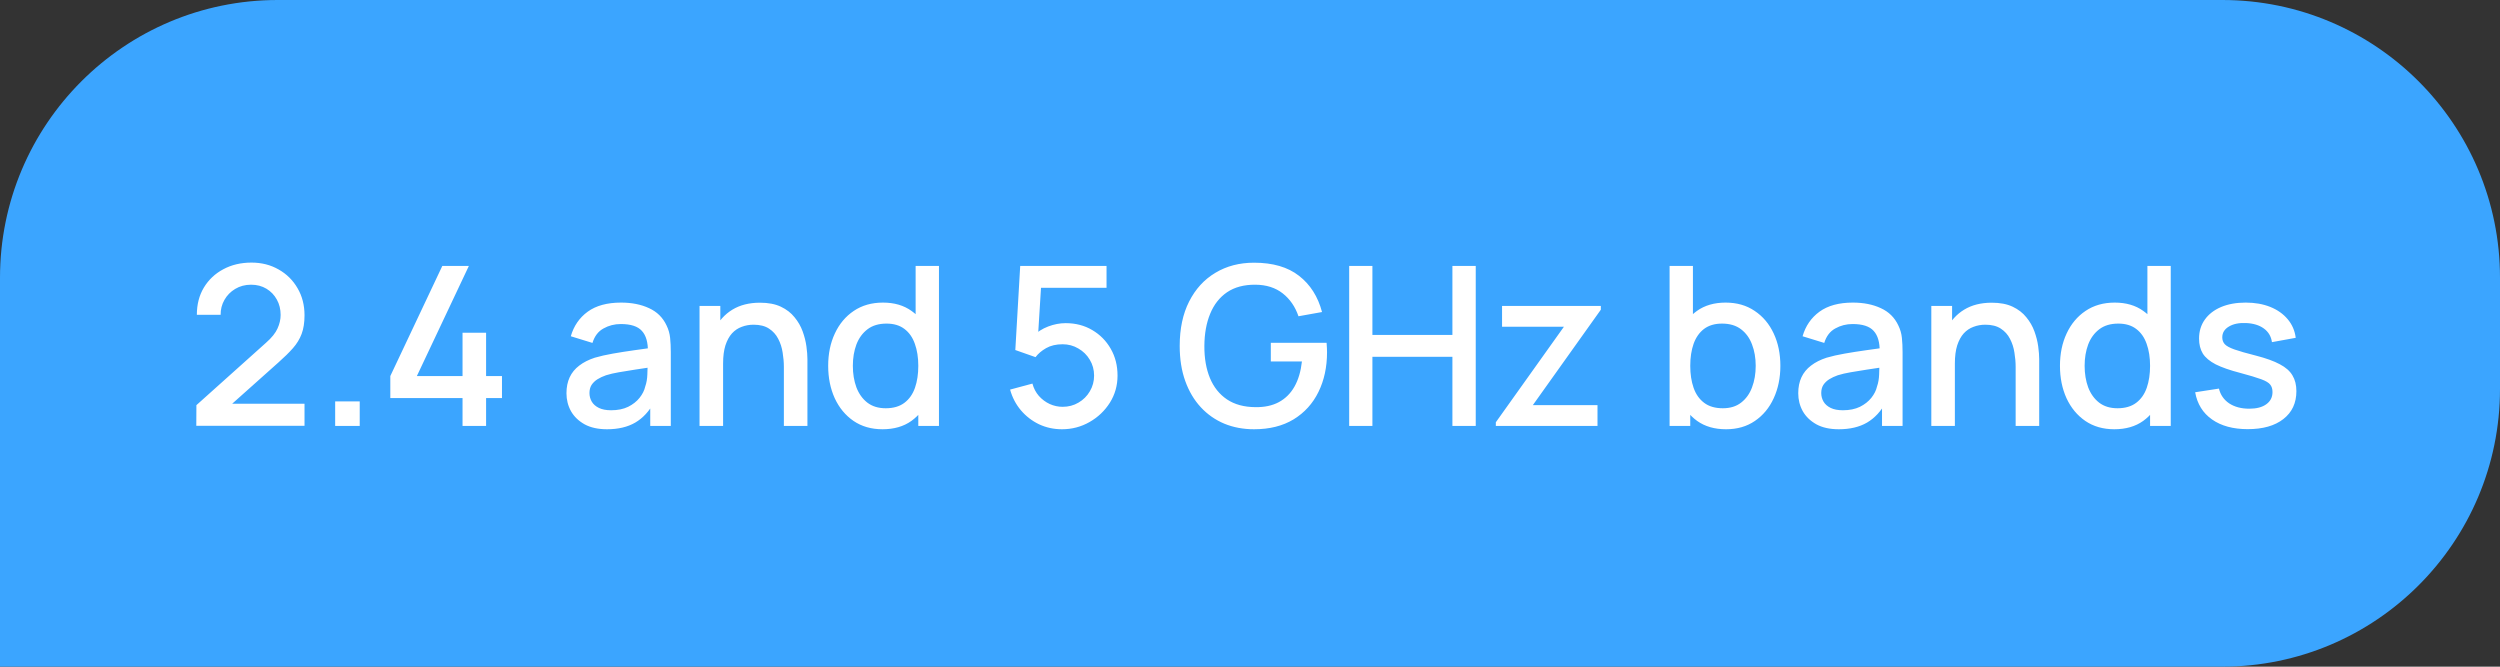
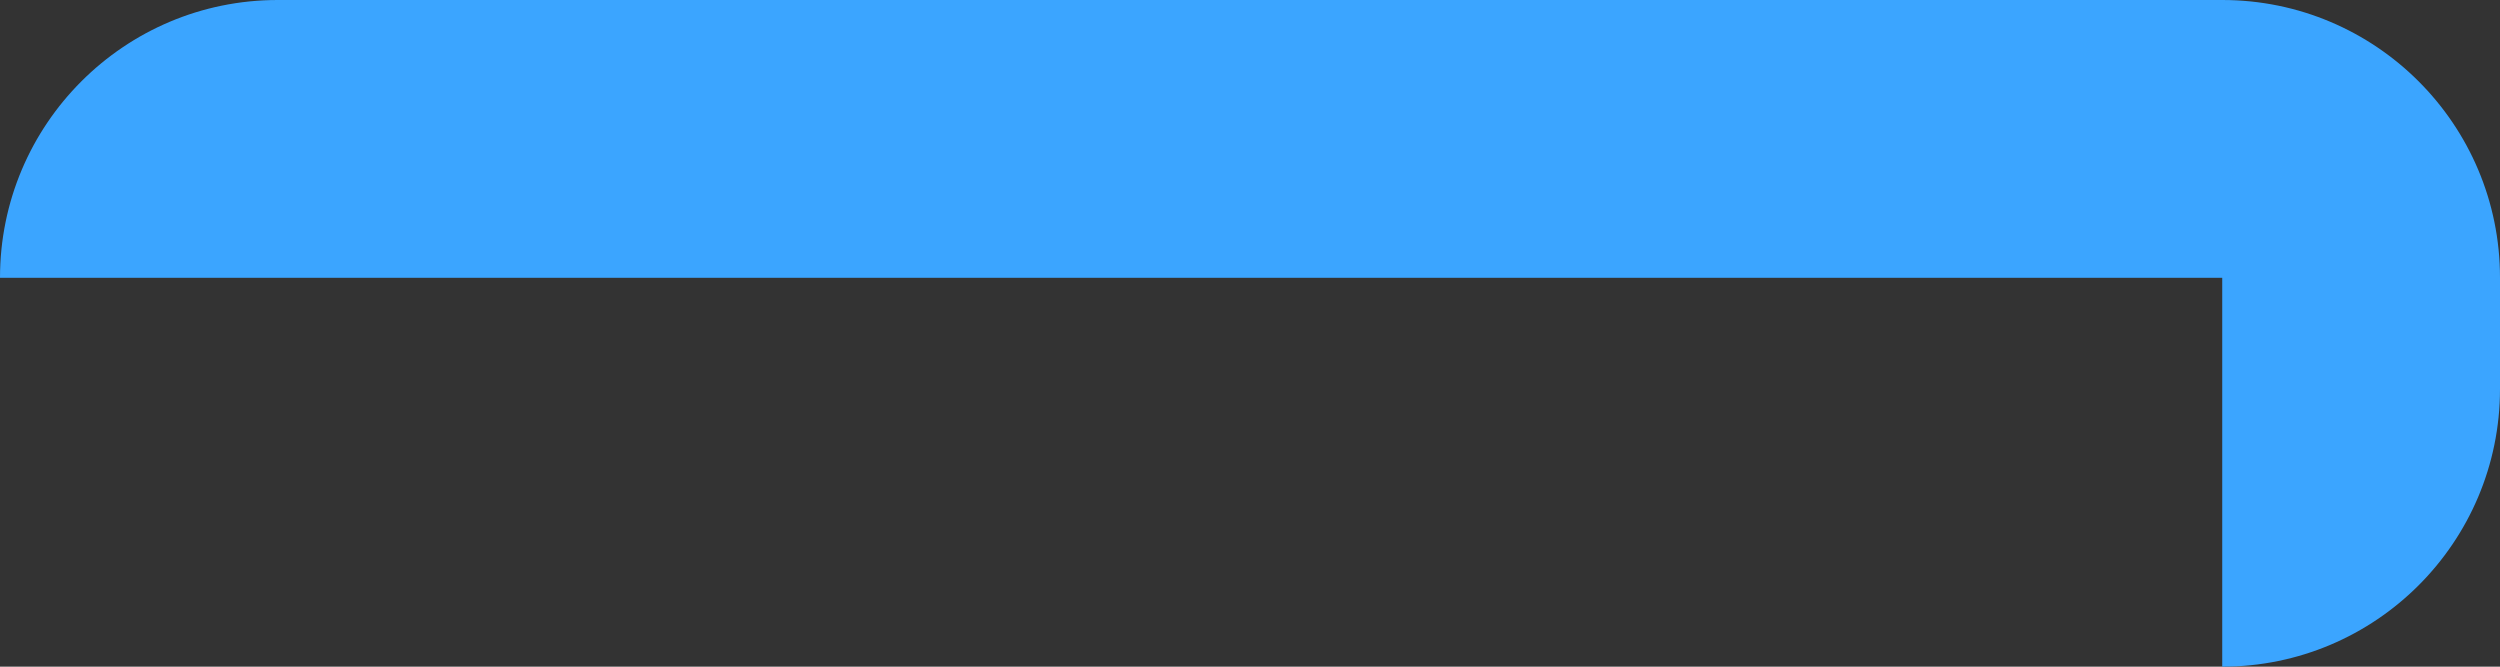
<svg xmlns="http://www.w3.org/2000/svg" width="135" height="36" viewBox="0 0 135 36" fill="none">
  <rect x="0" y="0" width="135" height="36" fill="#333333" stroke="none" />
-   <path d="M0 15C0 6.716 6.716 0 15 0H120C128.284 0 135 6.716 135 15V21C135 29.284 128.284 36 120 36H0V15Z" fill="#3BA5FF" />
-   <path d="M10.6 22.994L10.606 21.878L14.368 18.506C14.672 18.238 14.878 17.982 14.986 17.738C15.098 17.494 15.154 17.25 15.154 17.006C15.154 16.698 15.086 16.422 14.95 16.178C14.814 15.93 14.626 15.734 14.386 15.59C14.146 15.446 13.87 15.374 13.558 15.374C13.238 15.374 12.952 15.45 12.7 15.602C12.452 15.75 12.258 15.948 12.118 16.196C11.978 16.444 11.91 16.712 11.914 17H10.63C10.63 16.44 10.756 15.95 11.008 15.53C11.264 15.106 11.614 14.776 12.058 14.54C12.502 14.3 13.01 14.18 13.582 14.18C14.126 14.18 14.614 14.304 15.046 14.552C15.478 14.796 15.818 15.132 16.066 15.56C16.318 15.988 16.444 16.476 16.444 17.024C16.444 17.42 16.392 17.756 16.288 18.032C16.184 18.308 16.028 18.564 15.82 18.8C15.612 19.036 15.352 19.292 15.04 19.568L12.136 22.16L11.998 21.8H16.444V22.994H10.6ZM18.099 23V21.674H19.425V23H18.099ZM24.977 23V21.494H21.077V20.306L23.885 14.36H25.319L22.511 20.306H24.977V17.966H26.249V20.306H27.107V21.494H26.249V23H24.977ZM32.779 23.18C32.299 23.18 31.897 23.092 31.573 22.916C31.249 22.736 31.003 22.5 30.835 22.208C30.671 21.912 30.589 21.588 30.589 21.236C30.589 20.908 30.647 20.62 30.763 20.372C30.879 20.124 31.051 19.914 31.279 19.742C31.507 19.566 31.787 19.424 32.119 19.316C32.407 19.232 32.733 19.158 33.097 19.094C33.461 19.03 33.843 18.97 34.243 18.914C34.647 18.858 35.047 18.802 35.443 18.746L34.987 18.998C34.995 18.49 34.887 18.114 34.663 17.87C34.443 17.622 34.063 17.498 33.523 17.498C33.183 17.498 32.871 17.578 32.587 17.738C32.303 17.894 32.105 18.154 31.993 18.518L30.823 18.158C30.983 17.602 31.287 17.16 31.735 16.832C32.187 16.504 32.787 16.34 33.535 16.34C34.115 16.34 34.619 16.44 35.047 16.64C35.479 16.836 35.795 17.148 35.995 17.576C36.099 17.788 36.163 18.012 36.187 18.248C36.211 18.484 36.223 18.738 36.223 19.01V23H35.113V21.518L35.329 21.71C35.061 22.206 34.719 22.576 34.303 22.82C33.891 23.06 33.383 23.18 32.779 23.18ZM33.001 22.154C33.357 22.154 33.663 22.092 33.919 21.968C34.175 21.84 34.381 21.678 34.537 21.482C34.693 21.286 34.795 21.082 34.843 20.87C34.911 20.678 34.949 20.462 34.957 20.222C34.969 19.982 34.975 19.79 34.975 19.646L35.383 19.796C34.987 19.856 34.627 19.91 34.303 19.958C33.979 20.006 33.685 20.054 33.421 20.102C33.161 20.146 32.929 20.2 32.725 20.264C32.553 20.324 32.399 20.396 32.263 20.48C32.131 20.564 32.025 20.666 31.945 20.786C31.869 20.906 31.831 21.052 31.831 21.224C31.831 21.392 31.873 21.548 31.957 21.692C32.041 21.832 32.169 21.944 32.341 22.028C32.513 22.112 32.733 22.154 33.001 22.154ZM42.329 23V19.814C42.329 19.562 42.307 19.304 42.263 19.04C42.223 18.772 42.143 18.524 42.023 18.296C41.907 18.068 41.741 17.884 41.525 17.744C41.313 17.604 41.035 17.534 40.691 17.534C40.467 17.534 40.255 17.572 40.055 17.648C39.855 17.72 39.679 17.838 39.527 18.002C39.379 18.166 39.261 18.382 39.173 18.65C39.089 18.918 39.047 19.244 39.047 19.628L38.267 19.334C38.267 18.746 38.377 18.228 38.597 17.78C38.817 17.328 39.133 16.976 39.545 16.724C39.957 16.472 40.455 16.346 41.039 16.346C41.487 16.346 41.863 16.418 42.167 16.562C42.471 16.706 42.717 16.896 42.905 17.132C43.097 17.364 43.243 17.618 43.343 17.894C43.443 18.17 43.511 18.44 43.547 18.704C43.583 18.968 43.601 19.2 43.601 19.4V23H42.329ZM37.775 23V16.52H38.897V18.392H39.047V23H37.775ZM47.656 23.18C47.052 23.18 46.53 23.03 46.09 22.73C45.654 22.43 45.316 22.022 45.076 21.506C44.84 20.986 44.722 20.402 44.722 19.754C44.722 19.102 44.842 18.52 45.082 18.008C45.322 17.492 45.662 17.086 46.102 16.79C46.546 16.49 47.072 16.34 47.68 16.34C48.292 16.34 48.806 16.49 49.222 16.79C49.642 17.086 49.958 17.492 50.17 18.008C50.386 18.524 50.494 19.106 50.494 19.754C50.494 20.402 50.386 20.984 50.17 21.5C49.954 22.016 49.636 22.426 49.216 22.73C48.796 23.03 48.276 23.18 47.656 23.18ZM47.83 22.046C48.242 22.046 48.578 21.948 48.838 21.752C49.098 21.556 49.288 21.286 49.408 20.942C49.528 20.598 49.588 20.202 49.588 19.754C49.588 19.306 49.526 18.91 49.402 18.566C49.282 18.222 49.094 17.954 48.838 17.762C48.586 17.57 48.264 17.474 47.872 17.474C47.456 17.474 47.114 17.576 46.846 17.78C46.578 17.984 46.378 18.258 46.246 18.602C46.118 18.946 46.054 19.33 46.054 19.754C46.054 20.182 46.118 20.57 46.246 20.918C46.378 21.262 46.574 21.536 46.834 21.74C47.098 21.944 47.43 22.046 47.83 22.046ZM49.588 23V18.338H49.444V14.36H50.704V23H49.588ZM57.347 23.18C56.903 23.18 56.489 23.09 56.105 22.91C55.725 22.726 55.399 22.474 55.127 22.154C54.855 21.83 54.661 21.458 54.545 21.038L55.751 20.714C55.819 20.97 55.935 21.192 56.099 21.38C56.267 21.568 56.463 21.714 56.687 21.818C56.911 21.918 57.143 21.968 57.383 21.968C57.699 21.968 57.985 21.892 58.241 21.74C58.501 21.588 58.705 21.384 58.853 21.128C59.005 20.872 59.081 20.59 59.081 20.282C59.081 19.966 59.003 19.68 58.847 19.424C58.695 19.168 58.489 18.966 58.229 18.818C57.973 18.666 57.691 18.59 57.383 18.59C57.031 18.59 56.733 18.66 56.489 18.8C56.245 18.94 56.055 19.102 55.919 19.286L54.827 18.902L55.091 14.36H59.753V15.542H55.733L56.243 15.068L56.033 18.47L55.787 18.152C56.015 17.924 56.287 17.75 56.603 17.63C56.919 17.51 57.233 17.45 57.545 17.45C58.081 17.45 58.559 17.574 58.979 17.822C59.403 18.07 59.737 18.408 59.981 18.836C60.225 19.26 60.347 19.742 60.347 20.282C60.347 20.818 60.209 21.306 59.933 21.746C59.657 22.182 59.291 22.53 58.835 22.79C58.379 23.05 57.883 23.18 57.347 23.18ZM67.718 23.18C67.138 23.18 66.604 23.08 66.116 22.88C65.628 22.676 65.204 22.38 64.844 21.992C64.484 21.604 64.204 21.132 64.004 20.576C63.804 20.02 63.704 19.388 63.704 18.68C63.704 17.748 63.874 16.948 64.214 16.28C64.554 15.608 65.026 15.092 65.63 14.732C66.234 14.368 66.93 14.186 67.718 14.186C68.734 14.186 69.544 14.422 70.148 14.894C70.756 15.366 71.17 16.018 71.39 16.85L70.118 17.078C69.942 16.562 69.658 16.15 69.266 15.842C68.874 15.534 68.382 15.378 67.79 15.374C67.178 15.37 66.668 15.506 66.26 15.782C65.856 16.058 65.552 16.446 65.348 16.946C65.144 17.442 65.04 18.02 65.036 18.68C65.032 19.34 65.132 19.918 65.336 20.414C65.54 20.906 65.846 21.29 66.254 21.566C66.666 21.842 67.178 21.982 67.79 21.986C68.282 21.994 68.704 21.904 69.056 21.716C69.412 21.524 69.694 21.244 69.902 20.876C70.11 20.508 70.244 20.056 70.304 19.52H68.624V18.512H71.636C71.644 18.584 71.65 18.68 71.654 18.8C71.658 18.916 71.66 18.99 71.66 19.022C71.66 19.822 71.506 20.536 71.198 21.164C70.89 21.792 70.442 22.286 69.854 22.646C69.266 23.002 68.554 23.18 67.718 23.18ZM72.856 23V14.36H74.11V18.086H78.43V14.36H79.69V23H78.43V19.268H74.11V23H72.856ZM80.775 23V22.802L84.453 17.642H81.111V16.52H86.445V16.724L82.773 21.878H86.265V23H80.775ZM93.206 23.18C92.586 23.18 92.066 23.03 91.646 22.73C91.226 22.426 90.908 22.016 90.692 21.5C90.476 20.984 90.368 20.402 90.368 19.754C90.368 19.106 90.474 18.524 90.686 18.008C90.902 17.492 91.218 17.086 91.634 16.79C92.054 16.49 92.57 16.34 93.182 16.34C93.79 16.34 94.314 16.49 94.754 16.79C95.198 17.086 95.54 17.492 95.78 18.008C96.02 18.52 96.14 19.102 96.14 19.754C96.14 20.402 96.02 20.986 95.78 21.506C95.544 22.022 95.206 22.43 94.766 22.73C94.33 23.03 93.81 23.18 93.206 23.18ZM90.158 23V14.36H91.418V18.338H91.274V23H90.158ZM93.032 22.046C93.432 22.046 93.762 21.944 94.022 21.74C94.286 21.536 94.482 21.262 94.61 20.918C94.742 20.57 94.808 20.182 94.808 19.754C94.808 19.33 94.742 18.946 94.61 18.602C94.482 18.258 94.284 17.984 94.016 17.78C93.748 17.576 93.406 17.474 92.99 17.474C92.598 17.474 92.274 17.57 92.018 17.762C91.766 17.954 91.578 18.222 91.454 18.566C91.334 18.91 91.274 19.306 91.274 19.754C91.274 20.202 91.334 20.598 91.454 20.942C91.574 21.286 91.764 21.556 92.024 21.752C92.284 21.948 92.62 22.046 93.032 22.046ZM99.295 23.18C98.815 23.18 98.413 23.092 98.089 22.916C97.765 22.736 97.519 22.5 97.351 22.208C97.187 21.912 97.105 21.588 97.105 21.236C97.105 20.908 97.163 20.62 97.279 20.372C97.395 20.124 97.567 19.914 97.795 19.742C98.023 19.566 98.303 19.424 98.635 19.316C98.923 19.232 99.249 19.158 99.613 19.094C99.977 19.03 100.359 18.97 100.759 18.914C101.163 18.858 101.563 18.802 101.959 18.746L101.503 18.998C101.511 18.49 101.403 18.114 101.179 17.87C100.959 17.622 100.579 17.498 100.039 17.498C99.699 17.498 99.387 17.578 99.103 17.738C98.819 17.894 98.621 18.154 98.509 18.518L97.339 18.158C97.499 17.602 97.803 17.16 98.251 16.832C98.703 16.504 99.303 16.34 100.051 16.34C100.631 16.34 101.135 16.44 101.563 16.64C101.995 16.836 102.311 17.148 102.511 17.576C102.615 17.788 102.679 18.012 102.703 18.248C102.727 18.484 102.739 18.738 102.739 19.01V23H101.629V21.518L101.845 21.71C101.577 22.206 101.235 22.576 100.819 22.82C100.407 23.06 99.899 23.18 99.295 23.18ZM99.517 22.154C99.873 22.154 100.179 22.092 100.435 21.968C100.691 21.84 100.897 21.678 101.053 21.482C101.209 21.286 101.311 21.082 101.359 20.87C101.427 20.678 101.465 20.462 101.473 20.222C101.485 19.982 101.491 19.79 101.491 19.646L101.899 19.796C101.503 19.856 101.143 19.91 100.819 19.958C100.495 20.006 100.201 20.054 99.937 20.102C99.677 20.146 99.445 20.2 99.241 20.264C99.069 20.324 98.915 20.396 98.779 20.48C98.647 20.564 98.541 20.666 98.461 20.786C98.385 20.906 98.347 21.052 98.347 21.224C98.347 21.392 98.389 21.548 98.473 21.692C98.557 21.832 98.685 21.944 98.857 22.028C99.029 22.112 99.249 22.154 99.517 22.154ZM108.845 23V19.814C108.845 19.562 108.823 19.304 108.779 19.04C108.739 18.772 108.659 18.524 108.539 18.296C108.423 18.068 108.257 17.884 108.041 17.744C107.829 17.604 107.551 17.534 107.207 17.534C106.983 17.534 106.771 17.572 106.571 17.648C106.371 17.72 106.195 17.838 106.043 18.002C105.895 18.166 105.777 18.382 105.689 18.65C105.605 18.918 105.563 19.244 105.563 19.628L104.783 19.334C104.783 18.746 104.893 18.228 105.113 17.78C105.333 17.328 105.649 16.976 106.061 16.724C106.473 16.472 106.971 16.346 107.555 16.346C108.003 16.346 108.379 16.418 108.683 16.562C108.987 16.706 109.233 16.896 109.421 17.132C109.613 17.364 109.759 17.618 109.859 17.894C109.959 18.17 110.027 18.44 110.063 18.704C110.099 18.968 110.117 19.2 110.117 19.4V23H108.845ZM104.291 23V16.52H105.413V18.392H105.563V23H104.291ZM114.172 23.18C113.568 23.18 113.046 23.03 112.606 22.73C112.17 22.43 111.832 22.022 111.592 21.506C111.356 20.986 111.238 20.402 111.238 19.754C111.238 19.102 111.358 18.52 111.598 18.008C111.838 17.492 112.178 17.086 112.618 16.79C113.062 16.49 113.588 16.34 114.196 16.34C114.808 16.34 115.322 16.49 115.738 16.79C116.158 17.086 116.474 17.492 116.686 18.008C116.902 18.524 117.01 19.106 117.01 19.754C117.01 20.402 116.902 20.984 116.686 21.5C116.47 22.016 116.152 22.426 115.732 22.73C115.312 23.03 114.792 23.18 114.172 23.18ZM114.346 22.046C114.758 22.046 115.094 21.948 115.354 21.752C115.614 21.556 115.804 21.286 115.924 20.942C116.044 20.598 116.104 20.202 116.104 19.754C116.104 19.306 116.042 18.91 115.918 18.566C115.798 18.222 115.61 17.954 115.354 17.762C115.102 17.57 114.78 17.474 114.388 17.474C113.972 17.474 113.63 17.576 113.362 17.78C113.094 17.984 112.894 18.258 112.762 18.602C112.634 18.946 112.57 19.33 112.57 19.754C112.57 20.182 112.634 20.57 112.762 20.918C112.894 21.262 113.09 21.536 113.35 21.74C113.614 21.944 113.946 22.046 114.346 22.046ZM116.104 23V18.338H115.96V14.36H117.22V23H116.104ZM121.377 23.174C120.589 23.174 119.947 23 119.451 22.652C118.955 22.304 118.651 21.814 118.539 21.182L119.823 20.984C119.903 21.32 120.087 21.586 120.375 21.782C120.667 21.974 121.029 22.07 121.461 22.07C121.853 22.07 122.159 21.99 122.379 21.83C122.603 21.67 122.715 21.45 122.715 21.17C122.715 21.006 122.675 20.874 122.595 20.774C122.519 20.67 122.357 20.572 122.109 20.48C121.861 20.388 121.483 20.274 120.975 20.138C120.419 19.994 119.977 19.84 119.649 19.676C119.325 19.508 119.093 19.314 118.953 19.094C118.817 18.87 118.749 18.6 118.749 18.284C118.749 17.892 118.853 17.55 119.061 17.258C119.269 16.966 119.561 16.74 119.937 16.58C120.317 16.42 120.761 16.34 121.269 16.34C121.765 16.34 122.207 16.418 122.595 16.574C122.983 16.73 123.297 16.952 123.537 17.24C123.777 17.524 123.921 17.858 123.969 18.242L122.685 18.476C122.641 18.164 122.495 17.918 122.247 17.738C121.999 17.558 121.677 17.46 121.281 17.444C120.901 17.428 120.593 17.492 120.357 17.636C120.121 17.776 120.003 17.97 120.003 18.218C120.003 18.362 120.047 18.484 120.135 18.584C120.227 18.684 120.403 18.78 120.663 18.872C120.923 18.964 121.307 19.074 121.815 19.202C122.359 19.342 122.791 19.498 123.111 19.67C123.431 19.838 123.659 20.04 123.795 20.276C123.935 20.508 124.005 20.79 124.005 21.122C124.005 21.762 123.771 22.264 123.303 22.628C122.839 22.992 122.197 23.174 121.377 23.174Z" fill="white" />
+   <path d="M0 15C0 6.716 6.716 0 15 0H120C128.284 0 135 6.716 135 15V21C135 29.284 128.284 36 120 36V15Z" fill="#3BA5FF" />
</svg>